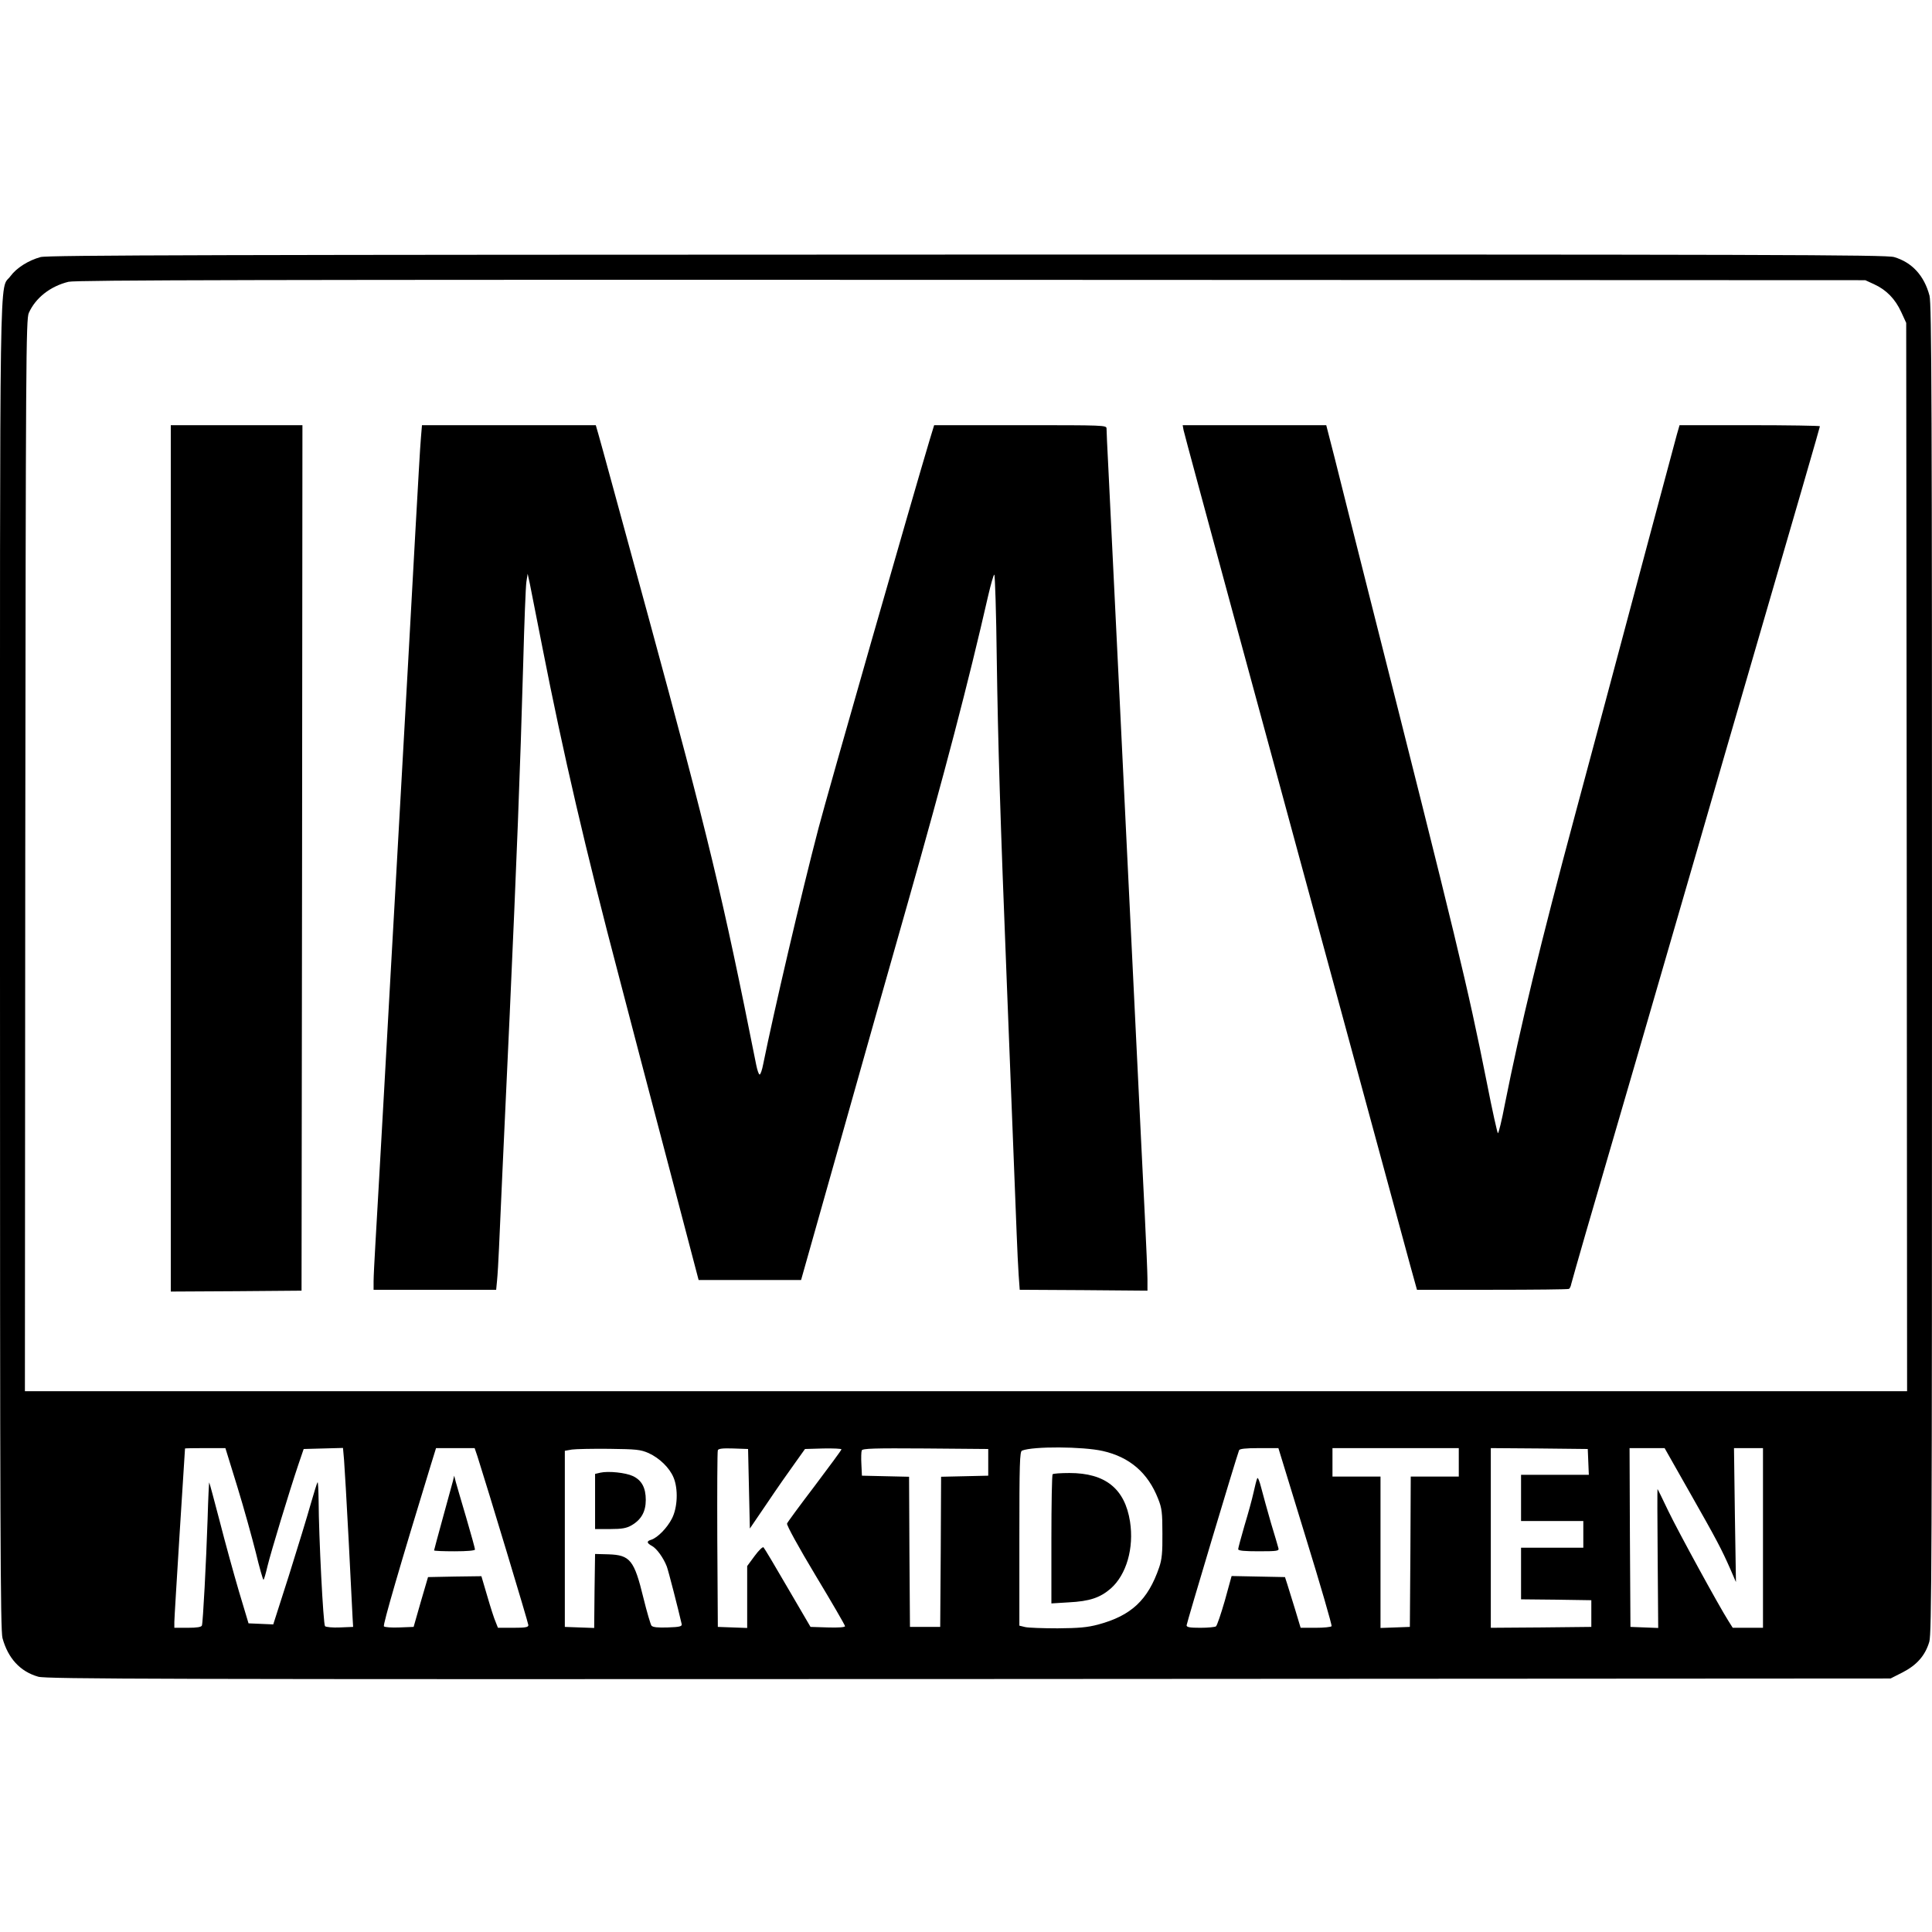
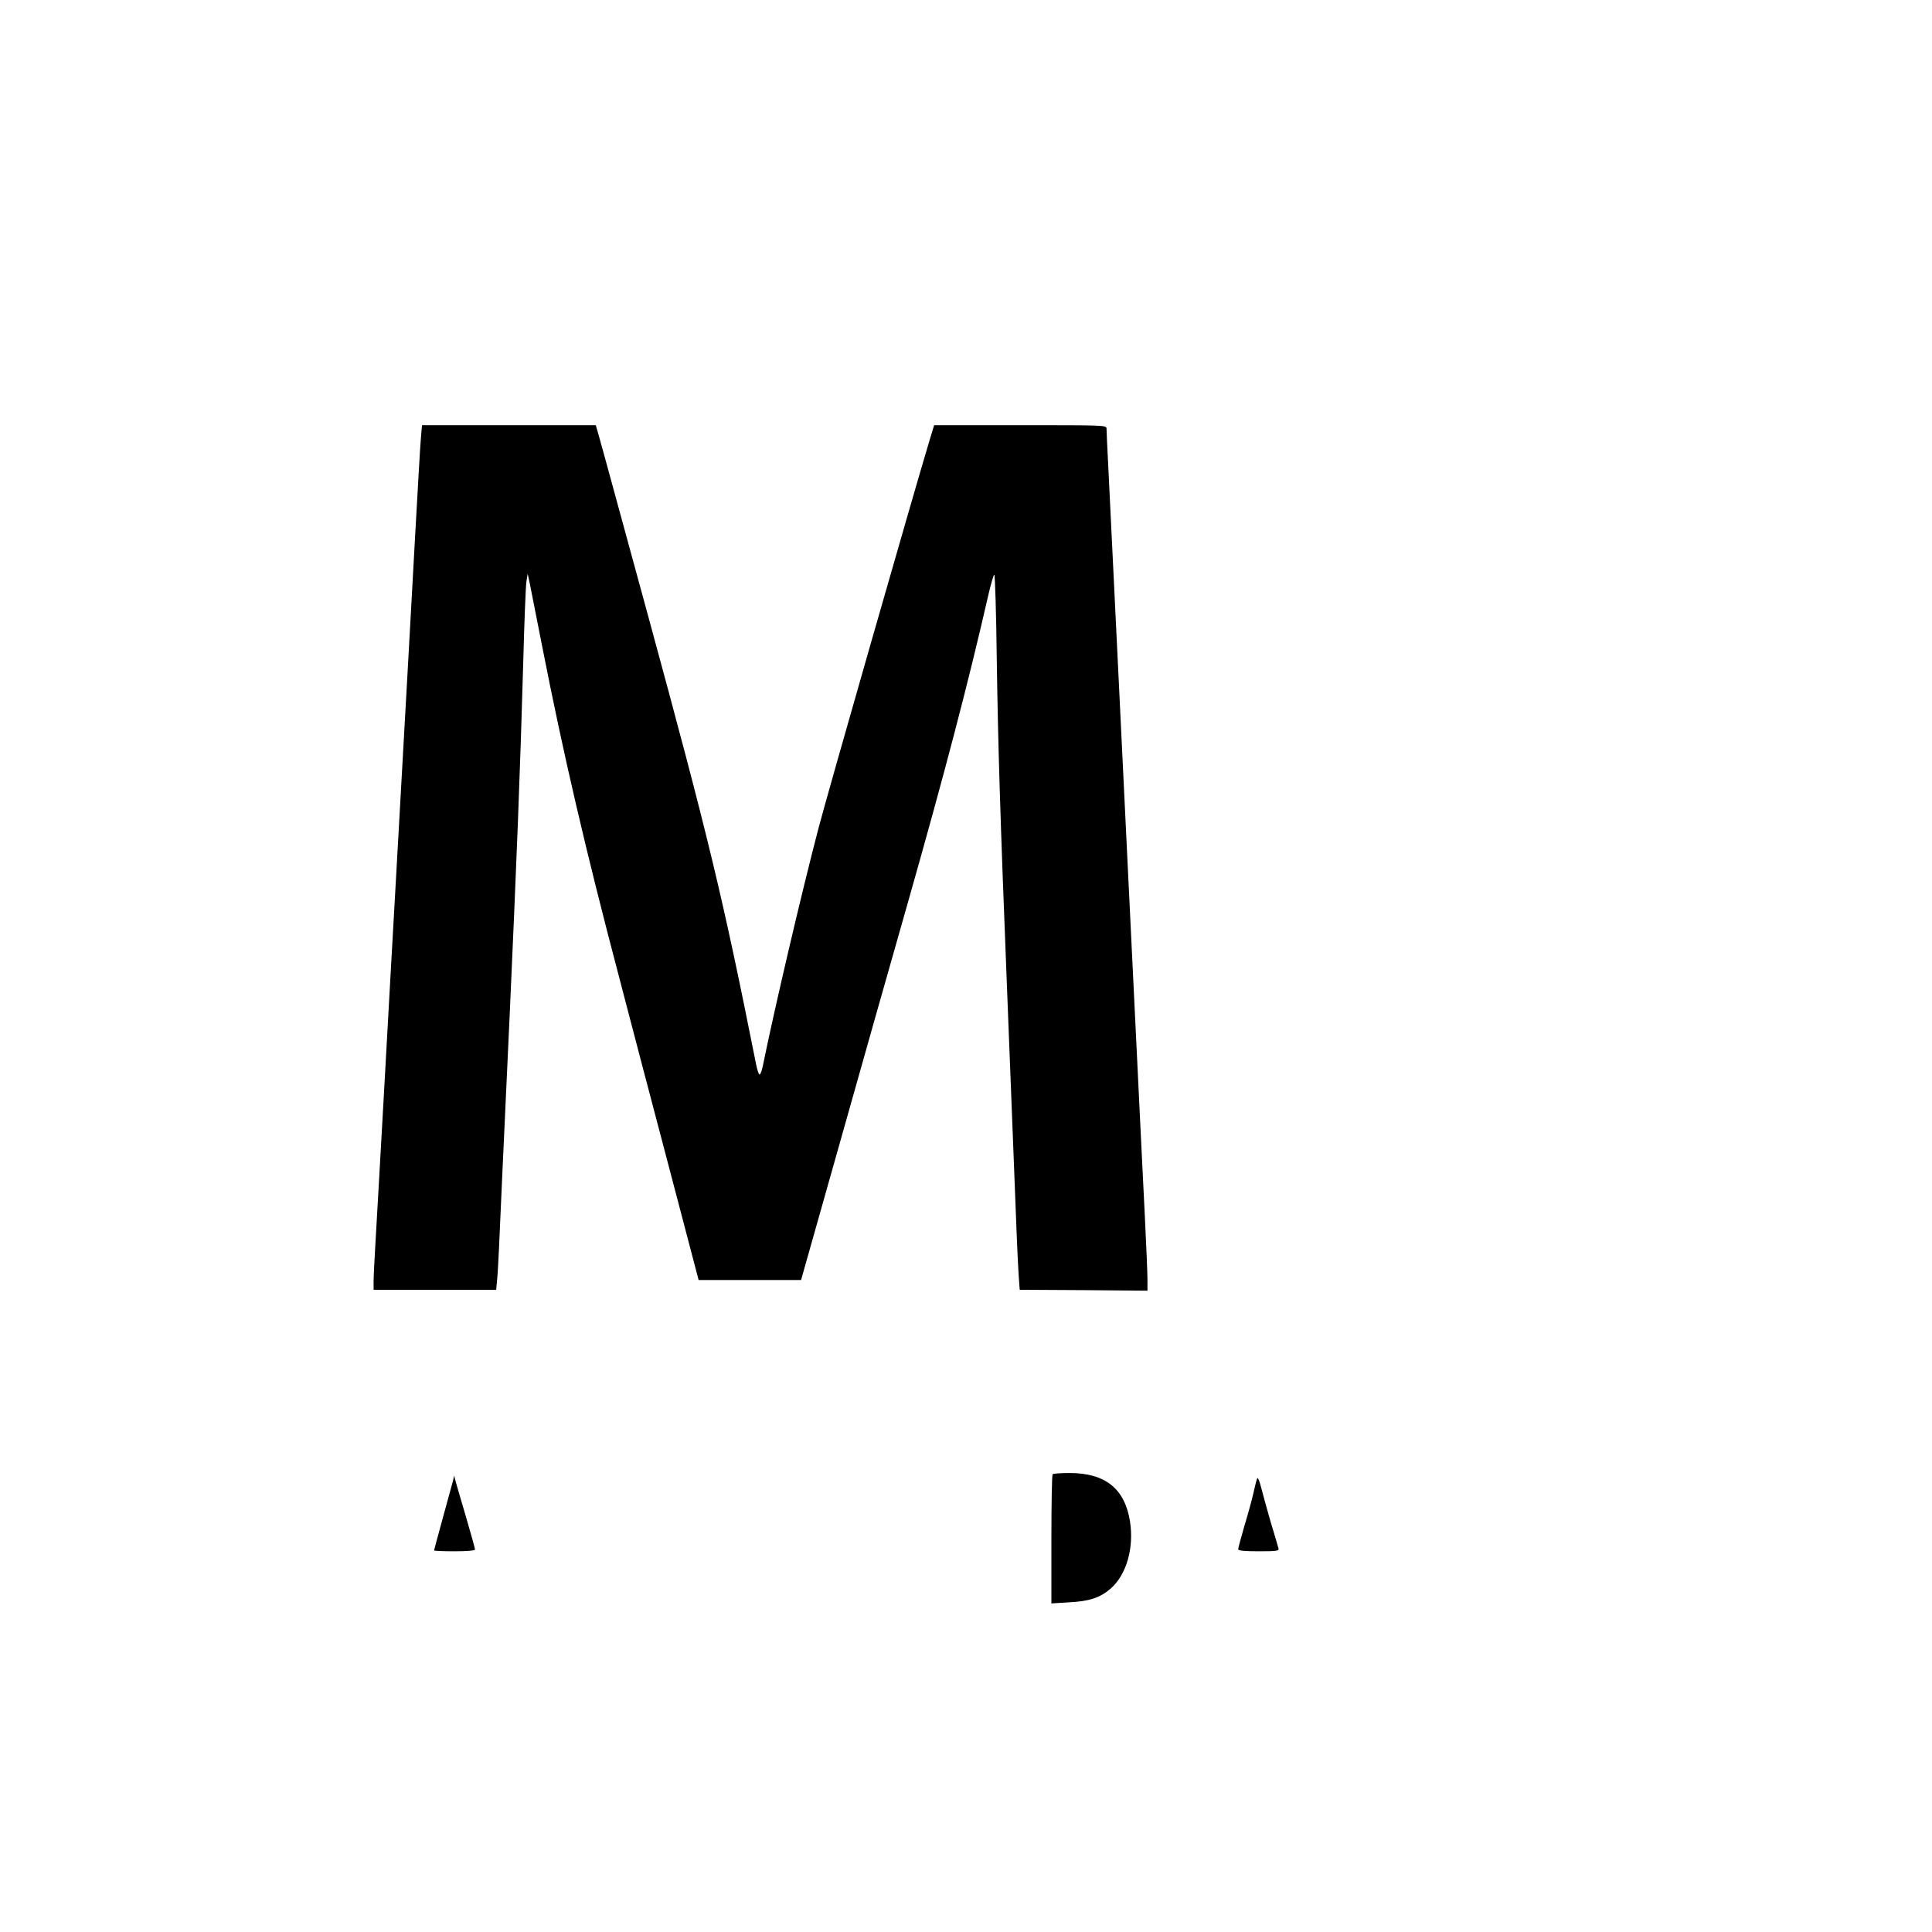
<svg xmlns="http://www.w3.org/2000/svg" version="1.0" width="1086pt" height="1086pt" viewBox="0 0 1086 1086" preserveAspectRatio="xMidYMid meet">
  <g transform="translate(0,1086) scale(0.1,-0.1)" fill="#000000" stroke="none">
-     <path d="M228 9415 c-69 -19 -135 -61 -169 -107 -64 -89 -59 225 -59 -3872 0 -3168 2 -3739 14 -3784 31 -113 99 -188 201 -217 44 -13 685 -15 5231 -13 l5181 3 69 35 c79 41 126 94 149 172 13 46 15 467 15 3782 0 3168 -2 3739 -14 3784 -30 113 -98 187 -199 217 -45 13 -667 15 -5211 14 -4202 -1 -5170 -3 -5208 -14z m10307 -153 c68 -31 118 -82 152 -156 l28 -61 3 -3002 2 -3003 -5290 0 -5290 0 2 3013 c3 2776 4 3015 20 3048 38 85 121 150 223 175 40 10 1101 12 5075 11 l5025 -2 50 -23z m-4337 -6558 c152 -34 255 -123 312 -269 21 -52 24 -78 24 -195 1 -107 -3 -146 -18 -190 -63 -184 -157 -272 -344 -322 -61 -16 -108 -20 -227 -21 -82 0 -165 3 -182 7 l-33 8 0 489 c0 422 2 490 15 495 63 25 342 23 453 -2z m-4864 -201 c37 -120 83 -287 104 -370 20 -84 40 -153 43 -153 3 0 13 35 23 78 19 78 122 418 174 572 l29 85 110 3 111 3 6 -68 c3 -37 15 -241 26 -453 11 -212 21 -407 22 -435 l3 -50 -74 -3 c-41 -2 -79 2 -84 7 -10 10 -35 502 -36 705 -1 60 -3 107 -6 104 -3 -3 -20 -58 -39 -124 -18 -65 -73 -244 -121 -397 l-89 -278 -69 3 -70 3 -54 180 c-29 99 -78 276 -108 394 -31 118 -57 216 -59 218 -1 2 -6 -90 -9 -204 -8 -243 -26 -583 -32 -600 -3 -9 -28 -13 -80 -13 l-75 0 0 33 c0 17 14 243 30 502 16 259 30 471 30 473 0 1 51 2 114 2 l113 0 67 -217z m1350 170 c55 -172 286 -936 286 -948 0 -12 -16 -15 -86 -15 l-85 0 -13 33 c-8 17 -29 83 -47 145 l-33 112 -150 -2 -150 -3 -41 -140 -40 -140 -79 -3 c-44 -2 -83 1 -88 6 -7 7 92 347 263 905 l30 97 109 0 108 0 16 -47z m962 19 c61 -28 117 -82 140 -137 27 -64 23 -169 -9 -231 -27 -53 -80 -107 -116 -119 -28 -8 -26 -19 4 -35 26 -14 64 -66 83 -115 9 -23 65 -242 84 -325 2 -12 -12 -16 -78 -18 -57 -2 -84 1 -92 10 -5 7 -26 77 -45 155 -52 214 -75 242 -197 246 l-75 2 -3 -208 -2 -208 -83 3 -82 3 0 495 0 495 40 7 c22 3 117 5 210 4 153 -2 175 -4 221 -24z m564 -200 l5 -224 98 144 c53 79 123 179 155 223 l57 80 103 3 c56 1 102 -1 102 -5 0 -4 -68 -96 -150 -205 -83 -109 -153 -204 -156 -212 -3 -9 65 -133 160 -291 91 -151 166 -280 166 -286 0 -6 -36 -9 -97 -7 l-97 3 -128 219 c-70 121 -131 223 -136 228 -5 5 -27 -17 -50 -48 l-42 -57 0 -174 0 -174 -82 3 -83 3 -3 490 c-1 270 0 496 3 503 3 9 27 12 87 10 l83 -3 5 -223z m1345 148 l0 -75 -132 -3 -133 -3 -2 -422 -3 -422 -85 0 -85 0 -3 422 -2 422 -133 3 -132 3 -3 64 c-2 35 -1 70 2 78 5 11 67 13 358 11 l353 -3 0 -75z m1783 -416 c84 -272 150 -500 147 -505 -4 -5 -44 -9 -90 -9 l-84 0 -31 103 c-17 56 -37 120 -44 142 l-13 40 -150 3 -150 3 -38 -138 c-22 -76 -44 -141 -50 -145 -5 -4 -45 -8 -87 -8 -60 0 -78 3 -78 14 0 11 277 936 295 984 3 8 35 12 113 12 l108 0 152 -496z m862 416 l0 -80 -135 0 -135 0 -2 -422 -3 -423 -82 -3 -83 -3 0 426 0 425 -135 0 -135 0 0 80 0 80 355 0 355 0 0 -80z m728 3 l3 -73 -191 0 -190 0 0 -130 0 -130 175 0 175 0 0 -75 0 -75 -175 0 -175 0 0 -145 0 -145 198 -2 197 -3 0 -75 0 -75 -282 -3 -283 -2 0 505 0 505 273 -2 272 -3 3 -72z m569 -170 c154 -271 180 -321 229 -432 l32 -74 -6 377 -5 376 81 0 82 0 0 -505 0 -505 -85 0 -85 0 -24 38 c-53 83 -282 502 -338 618 -32 68 -60 124 -61 124 -1 0 -1 -176 1 -390 l3 -391 -78 3 -78 3 -3 503 -2 502 98 0 99 0 140 -247z" />
-     <path d="M960 6035 l0 -2435 368 2 367 3 3 2433 2 2432 -370 0 -370 0 0 -2435z" />
    <path d="M2366 8398 c-4 -40 -17 -275 -31 -523 -23 -420 -49 -888 -110 -1970 -14 -242 -43 -764 -65 -1160 -22 -396 -45 -792 -50 -880 -5 -88 -10 -181 -10 -207 l0 -48 344 0 345 0 5 52 c3 29 8 112 11 183 6 152 26 572 60 1310 39 861 59 1370 76 1975 6 228 14 435 18 460 l7 45 12 -55 c6 -30 38 -194 72 -365 115 -586 241 -1131 432 -1855 55 -212 178 -680 273 -1040 l172 -655 288 0 288 0 219 775 c120 426 290 1027 378 1335 209 735 343 1247 455 1738 15 64 30 117 34 117 4 0 11 -215 14 -477 7 -477 19 -879 57 -1833 21 -525 45 -1150 55 -1400 3 -80 8 -182 11 -227 l6 -83 359 -2 359 -3 0 65 c0 35 -7 197 -15 360 -8 162 -31 621 -50 1020 -19 399 -44 907 -55 1130 -11 223 -29 594 -40 825 -20 417 -41 847 -60 1228 -6 109 -10 207 -10 218 0 19 -11 19 -484 19 l-485 0 -25 -82 c-91 -302 -576 -1995 -625 -2183 -97 -370 -251 -1031 -311 -1327 -6 -32 -15 -58 -20 -58 -5 0 -13 24 -19 53 -189 949 -268 1277 -607 2522 -146 534 -271 994 -280 1023 l-15 52 -488 0 -489 0 -6 -72z" />
-     <path d="M6653 8442 c3 -16 126 -469 272 -1008 146 -538 316 -1161 376 -1384 61 -223 166 -610 234 -860 268 -986 356 -1311 392 -1443 l38 -137 423 0 c233 0 427 2 431 5 5 2 11 15 13 27 3 13 40 142 82 288 142 485 434 1490 631 2170 45 157 113 389 149 515 438 1505 536 1844 536 1849 0 3 -178 6 -395 6 l-394 0 -15 -52 c-13 -47 -276 -1030 -402 -1503 -25 -93 -101 -377 -169 -630 -196 -729 -309 -1196 -396 -1632 -17 -90 -35 -163 -39 -163 -3 0 -32 129 -63 288 -107 537 -166 782 -662 2742 -80 316 -166 659 -192 763 l-48 187 -404 0 -403 0 5 -28z" />
    <path d="M5917 2573 c-4 -3 -7 -168 -7 -366 l0 -360 98 6 c117 6 176 26 236 78 88 78 131 227 108 376 -29 185 -139 273 -340 273 -49 0 -92 -3 -95 -7z" />
    <path d="M2546 2535 c-4 -16 -30 -110 -57 -208 -27 -98 -49 -180 -49 -182 0 -3 52 -5 115 -5 72 0 115 4 115 10 0 6 -22 86 -49 178 -27 92 -54 183 -59 202 l-9 35 -7 -30z" />
-     <path d="M3375 2582 l-30 -7 0 -155 0 -155 85 0 c67 0 92 5 120 21 55 32 80 77 80 143 0 68 -23 111 -73 134 -40 19 -137 29 -182 19z" />
    <path d="M7067 2550 c-4 -8 -13 -45 -21 -81 -8 -37 -31 -120 -51 -186 -19 -66 -35 -125 -35 -131 0 -9 35 -12 116 -12 105 0 115 2 110 18 -2 9 -21 73 -42 142 -20 69 -44 157 -54 195 -10 40 -20 64 -23 55z" />
  </g>
</svg>